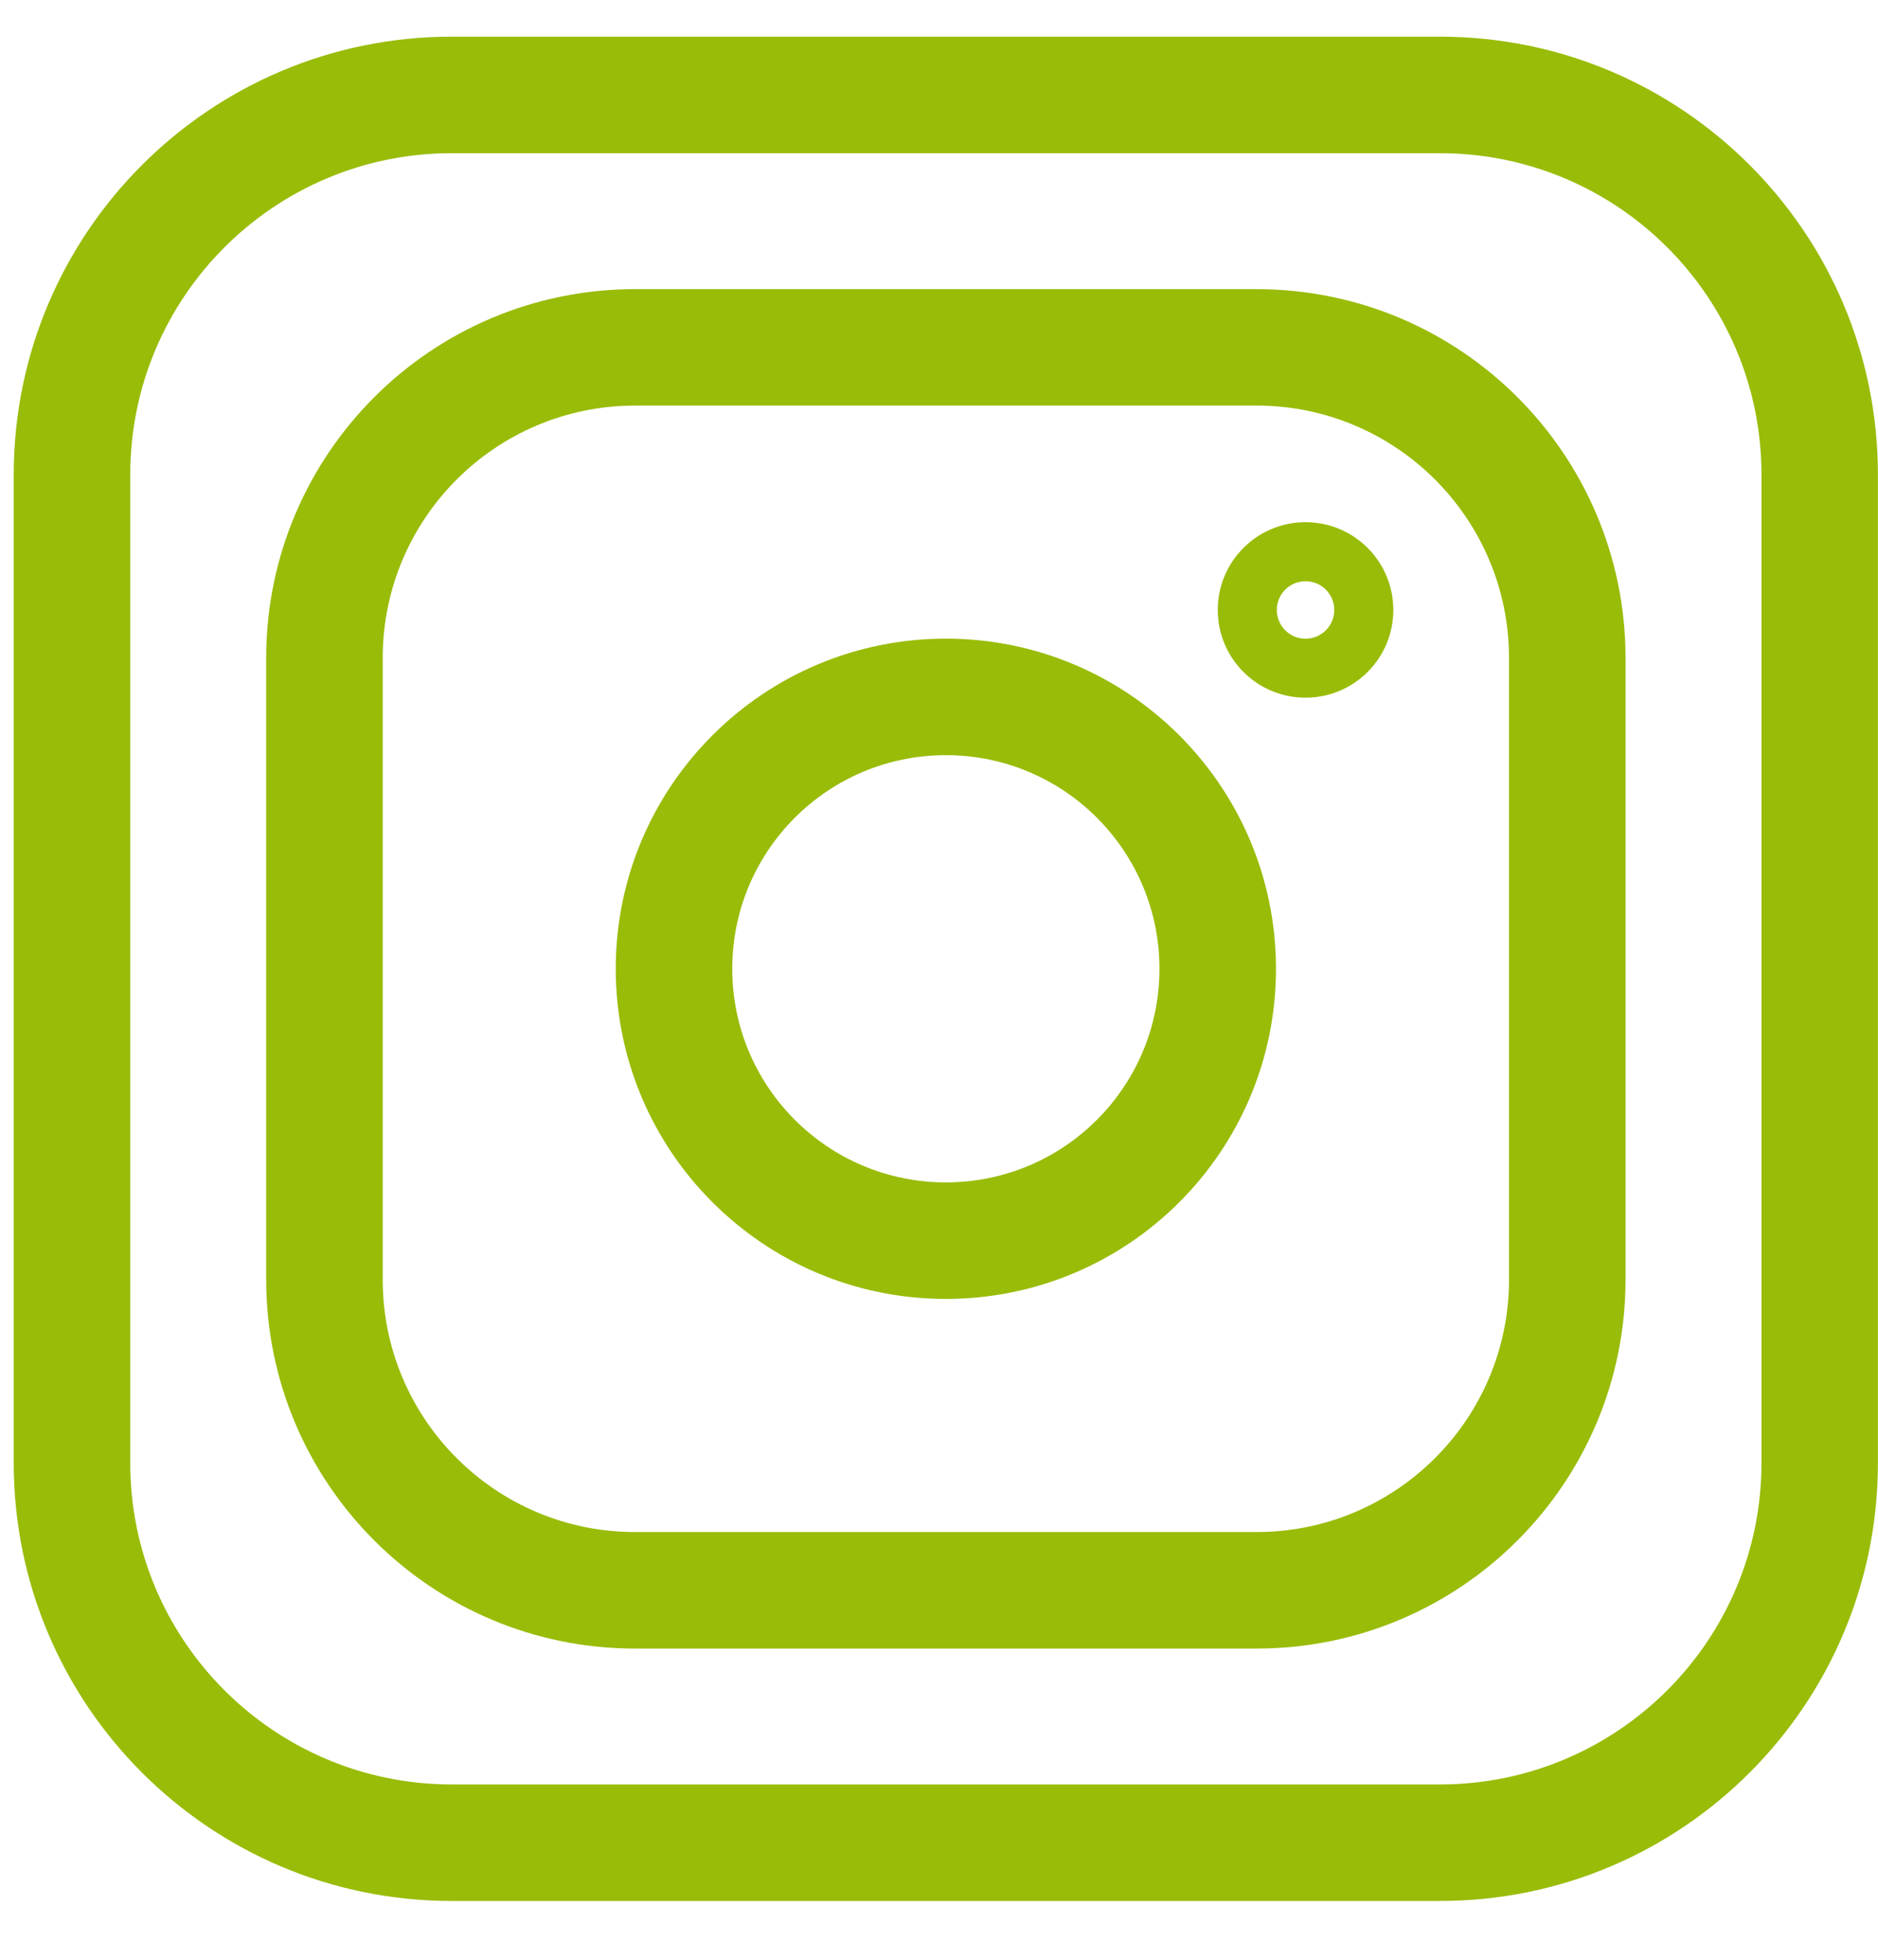
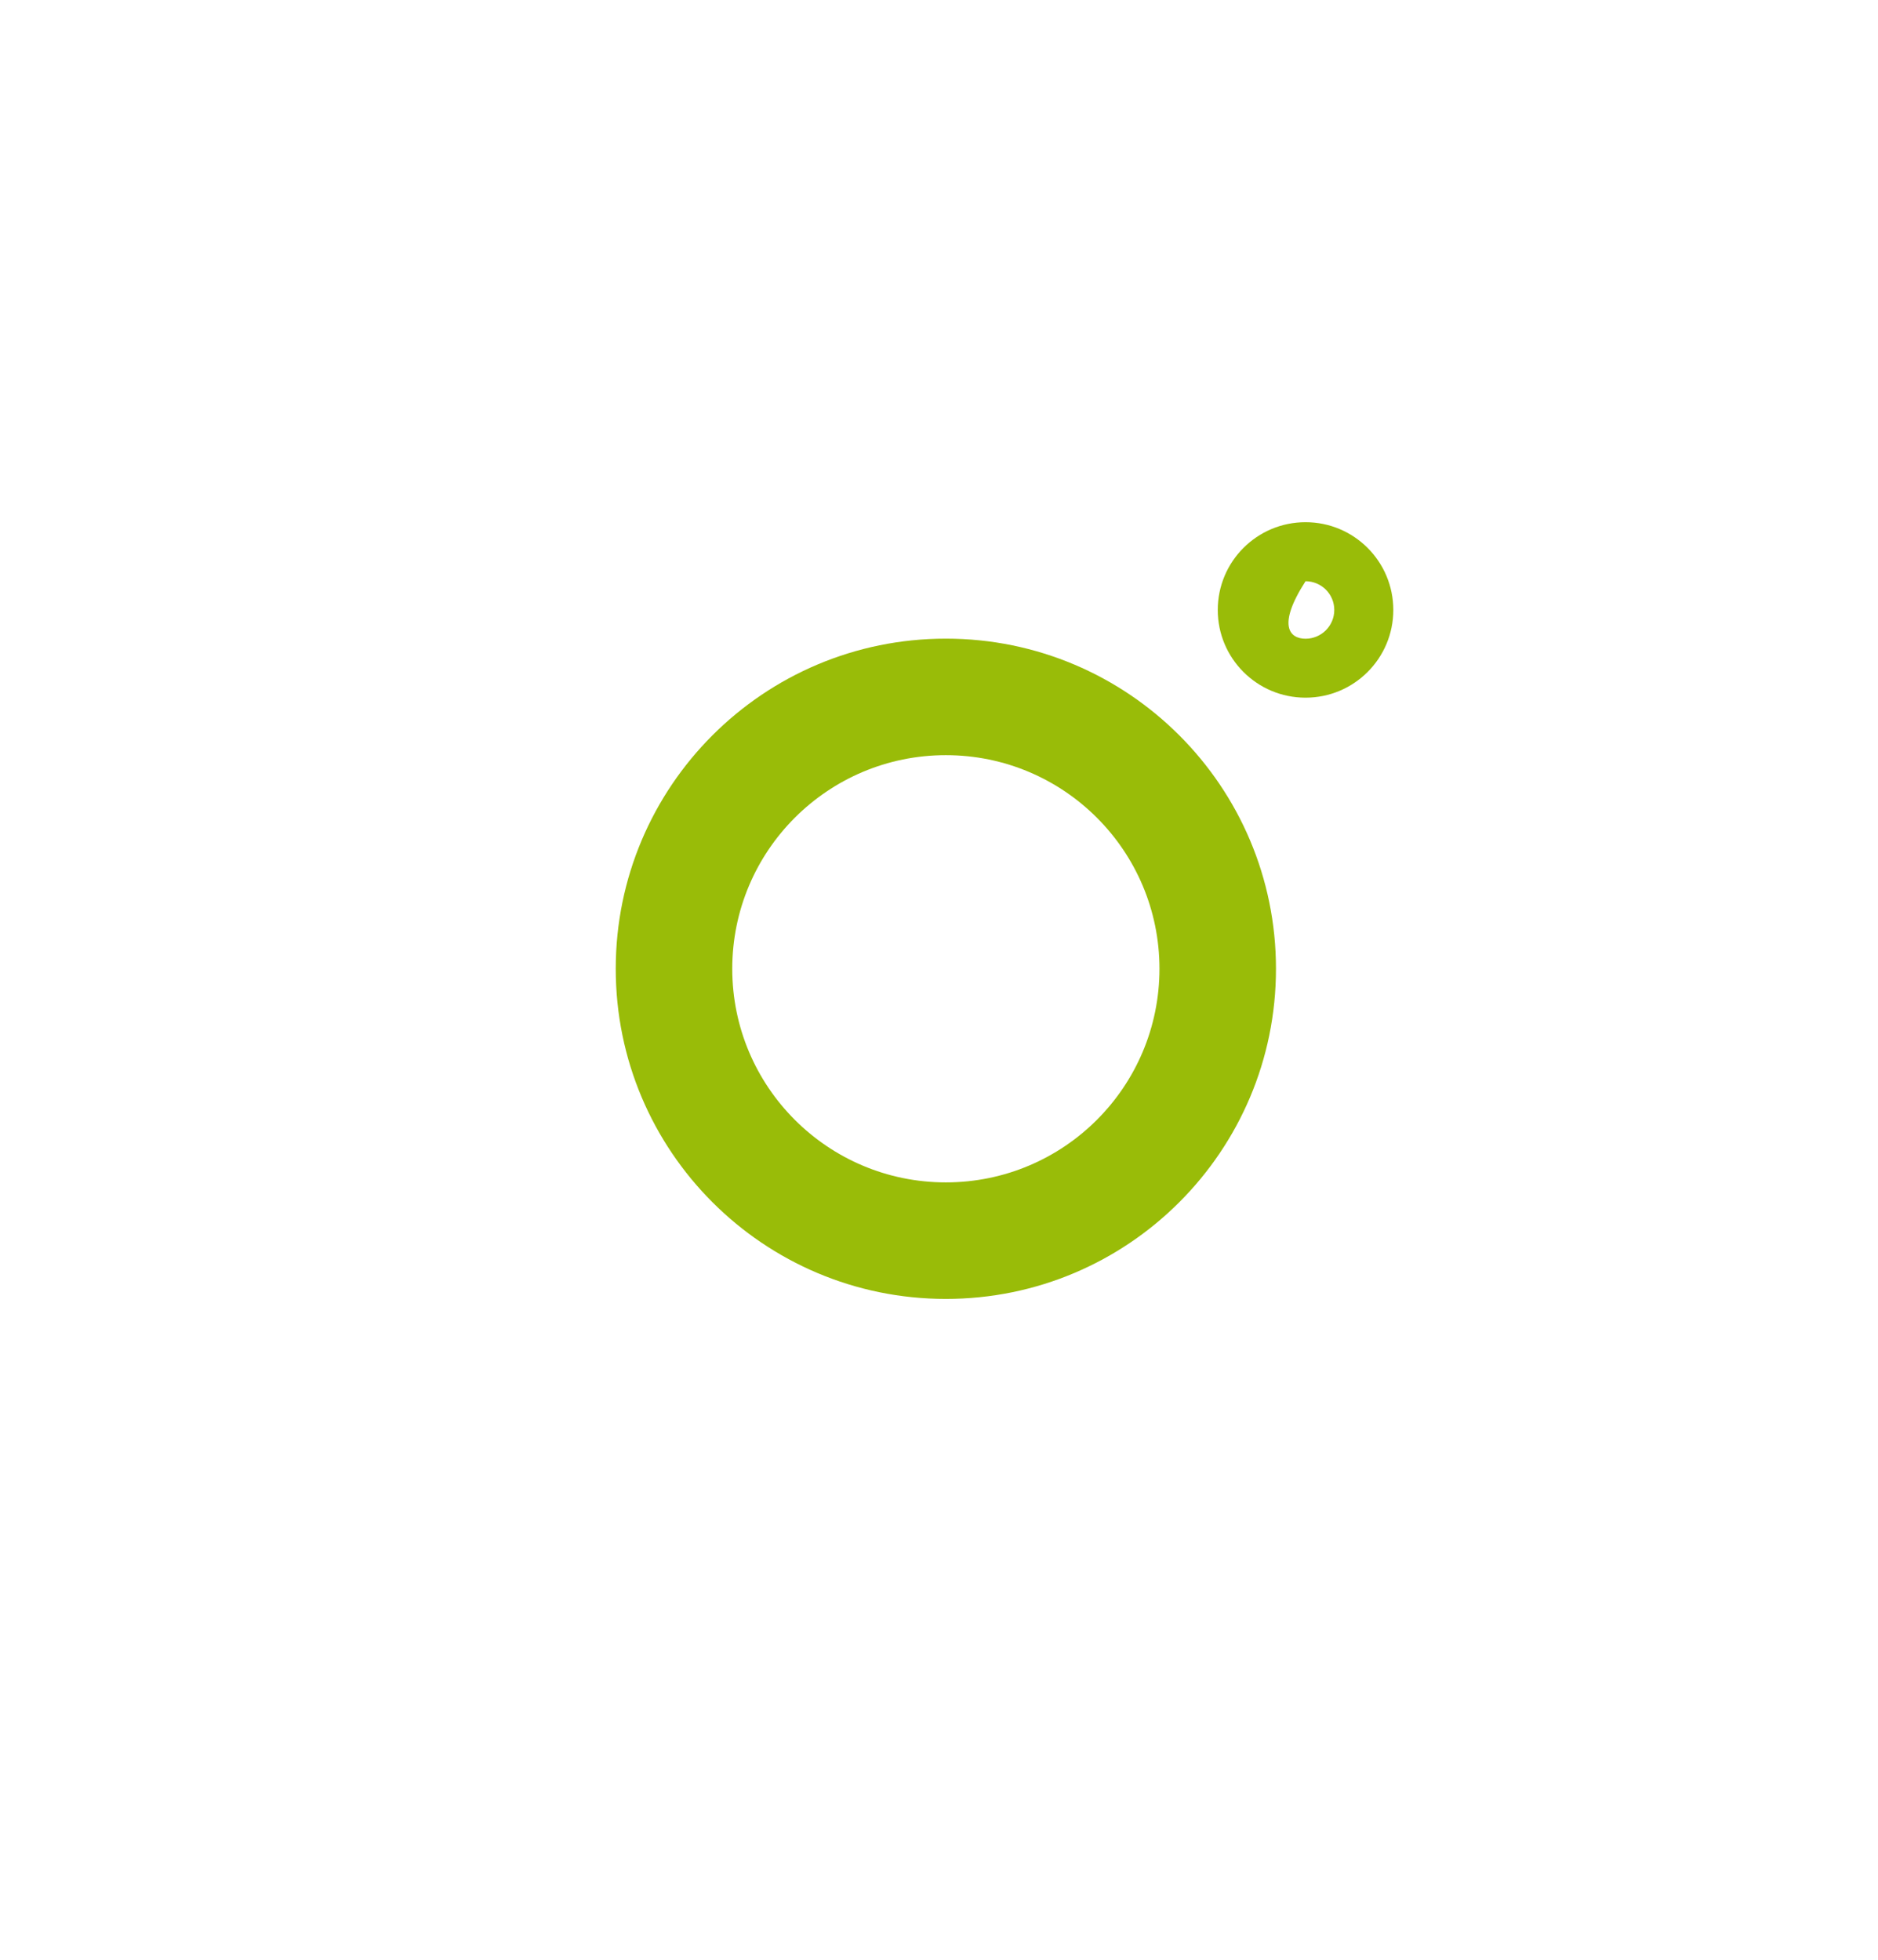
<svg xmlns="http://www.w3.org/2000/svg" width="23" height="24" viewBox="0 0 23 24" fill="none">
-   <path fill-rule="evenodd" clip-rule="evenodd" d="M5.533 1.876C3.358 1.876 1.595 3.639 1.595 5.814V17.915C1.595 20.09 3.358 21.853 5.533 21.853H17.634C19.809 21.853 21.573 20.09 21.573 17.915V5.814C21.573 3.639 19.809 1.876 17.634 1.876H5.533ZM0.168 5.814C0.168 2.851 2.57 0.449 5.533 0.449H17.634C20.597 0.449 22.999 2.851 22.999 5.814V17.915C22.999 20.878 20.597 23.28 17.634 23.28H5.533C2.57 23.28 0.168 20.878 0.168 17.915V5.814Z" fill="#99BC08" />
  <path fill-rule="evenodd" clip-rule="evenodd" d="M11.584 9.248C10.139 9.248 8.968 10.419 8.968 11.864C8.968 13.309 10.139 14.48 11.584 14.48C13.029 14.48 14.2 13.309 14.2 11.864C14.2 10.419 13.029 9.248 11.584 9.248ZM7.541 11.864C7.541 9.631 9.351 7.821 11.584 7.821C13.817 7.821 15.627 9.631 15.627 11.864C15.627 14.097 13.817 15.907 11.584 15.907C9.351 15.907 7.541 14.097 7.541 11.864Z" fill="#99BC08" />
-   <path fill-rule="evenodd" clip-rule="evenodd" d="M15.989 7.822C16.183 7.822 16.341 7.664 16.341 7.47C16.341 7.275 16.183 7.118 15.989 7.118C15.795 7.118 15.637 7.275 15.637 7.47C15.637 7.664 15.795 7.822 15.989 7.822ZM14.914 7.47C14.914 6.876 15.395 6.395 15.989 6.395C16.583 6.395 17.064 6.876 17.064 7.47C17.064 8.063 16.583 8.544 15.989 8.544C15.395 8.544 14.914 8.063 14.914 7.47Z" fill="#99BC08" />
-   <path fill-rule="evenodd" clip-rule="evenodd" d="M7.778 4.967C6.071 4.967 4.687 6.352 4.687 8.059V15.67C4.687 17.377 6.071 18.762 7.778 18.762H15.389C17.096 18.762 18.481 17.377 18.481 15.67V8.059C18.481 6.352 17.096 4.967 15.389 4.967H7.778ZM3.26 8.059C3.26 5.564 5.283 3.541 7.778 3.541H15.389C17.885 3.541 19.908 5.564 19.908 8.059V15.67C19.908 18.165 17.885 20.189 15.389 20.189H7.778C5.283 20.189 3.26 18.165 3.26 15.67V8.059Z" fill="#99BC08" />
+   <path fill-rule="evenodd" clip-rule="evenodd" d="M15.989 7.822C16.183 7.822 16.341 7.664 16.341 7.47C16.341 7.275 16.183 7.118 15.989 7.118C15.637 7.664 15.795 7.822 15.989 7.822ZM14.914 7.47C14.914 6.876 15.395 6.395 15.989 6.395C16.583 6.395 17.064 6.876 17.064 7.47C17.064 8.063 16.583 8.544 15.989 8.544C15.395 8.544 14.914 8.063 14.914 7.47Z" fill="#99BC08" />
</svg>